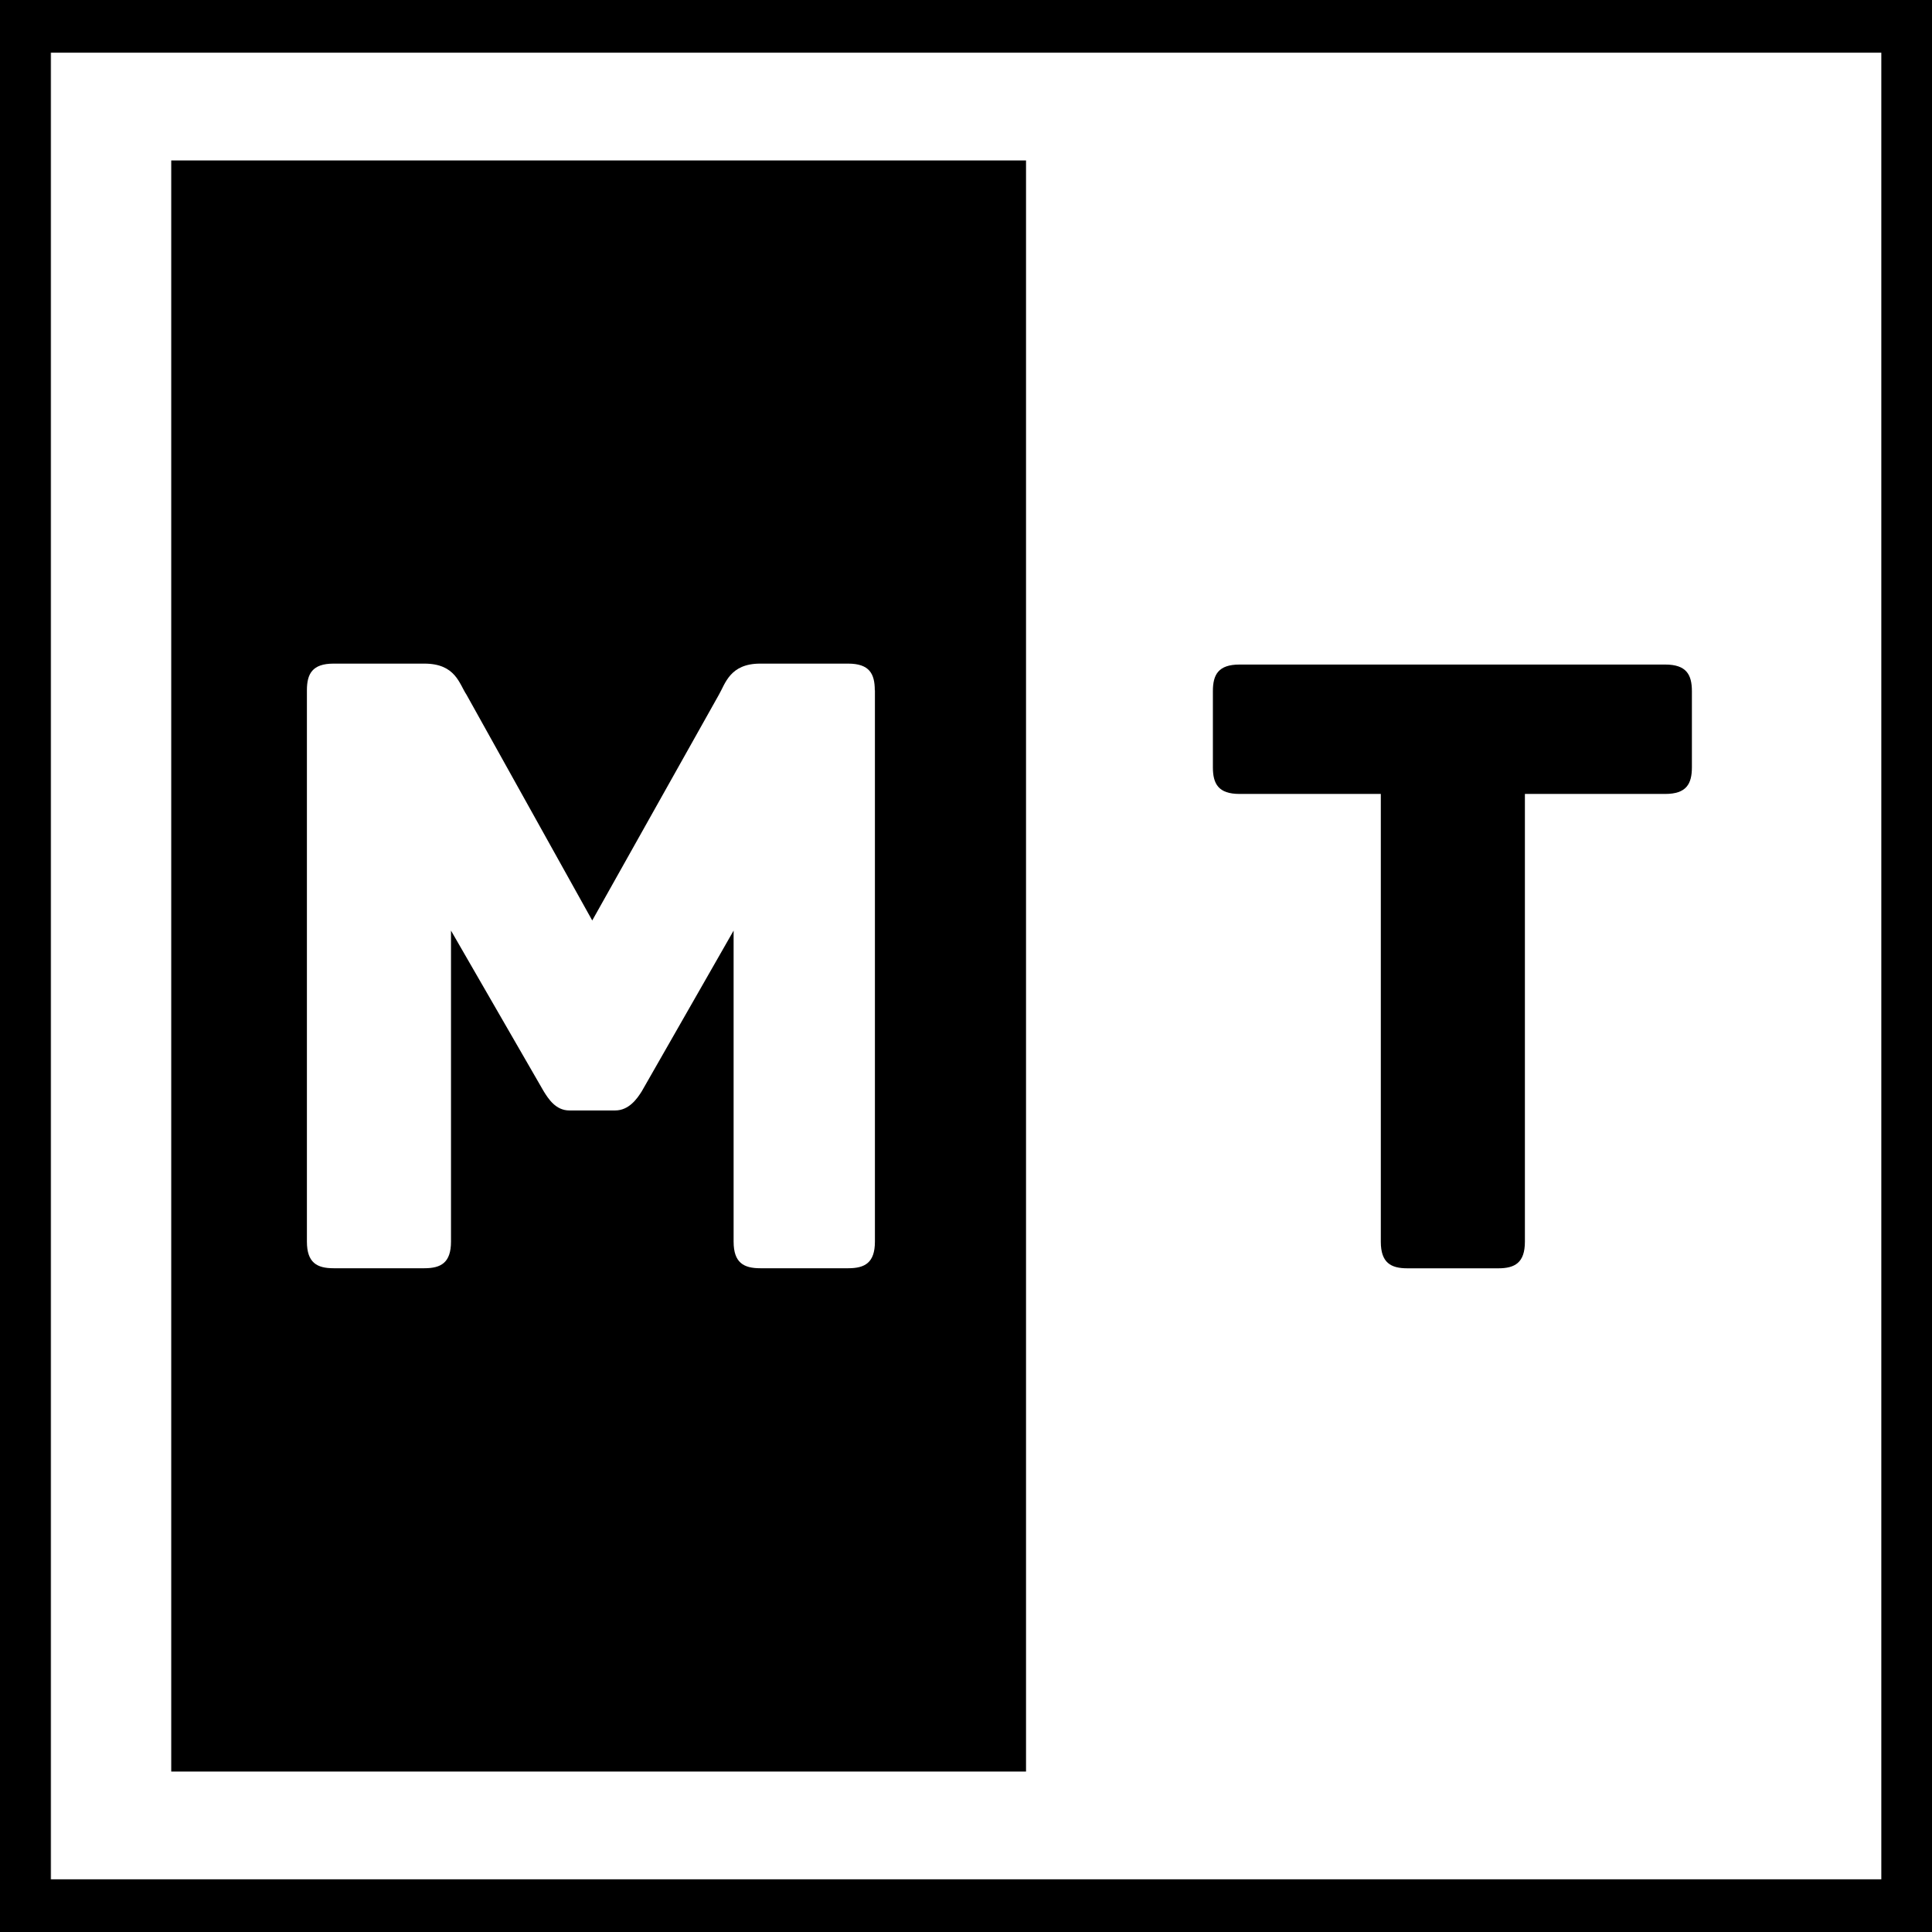
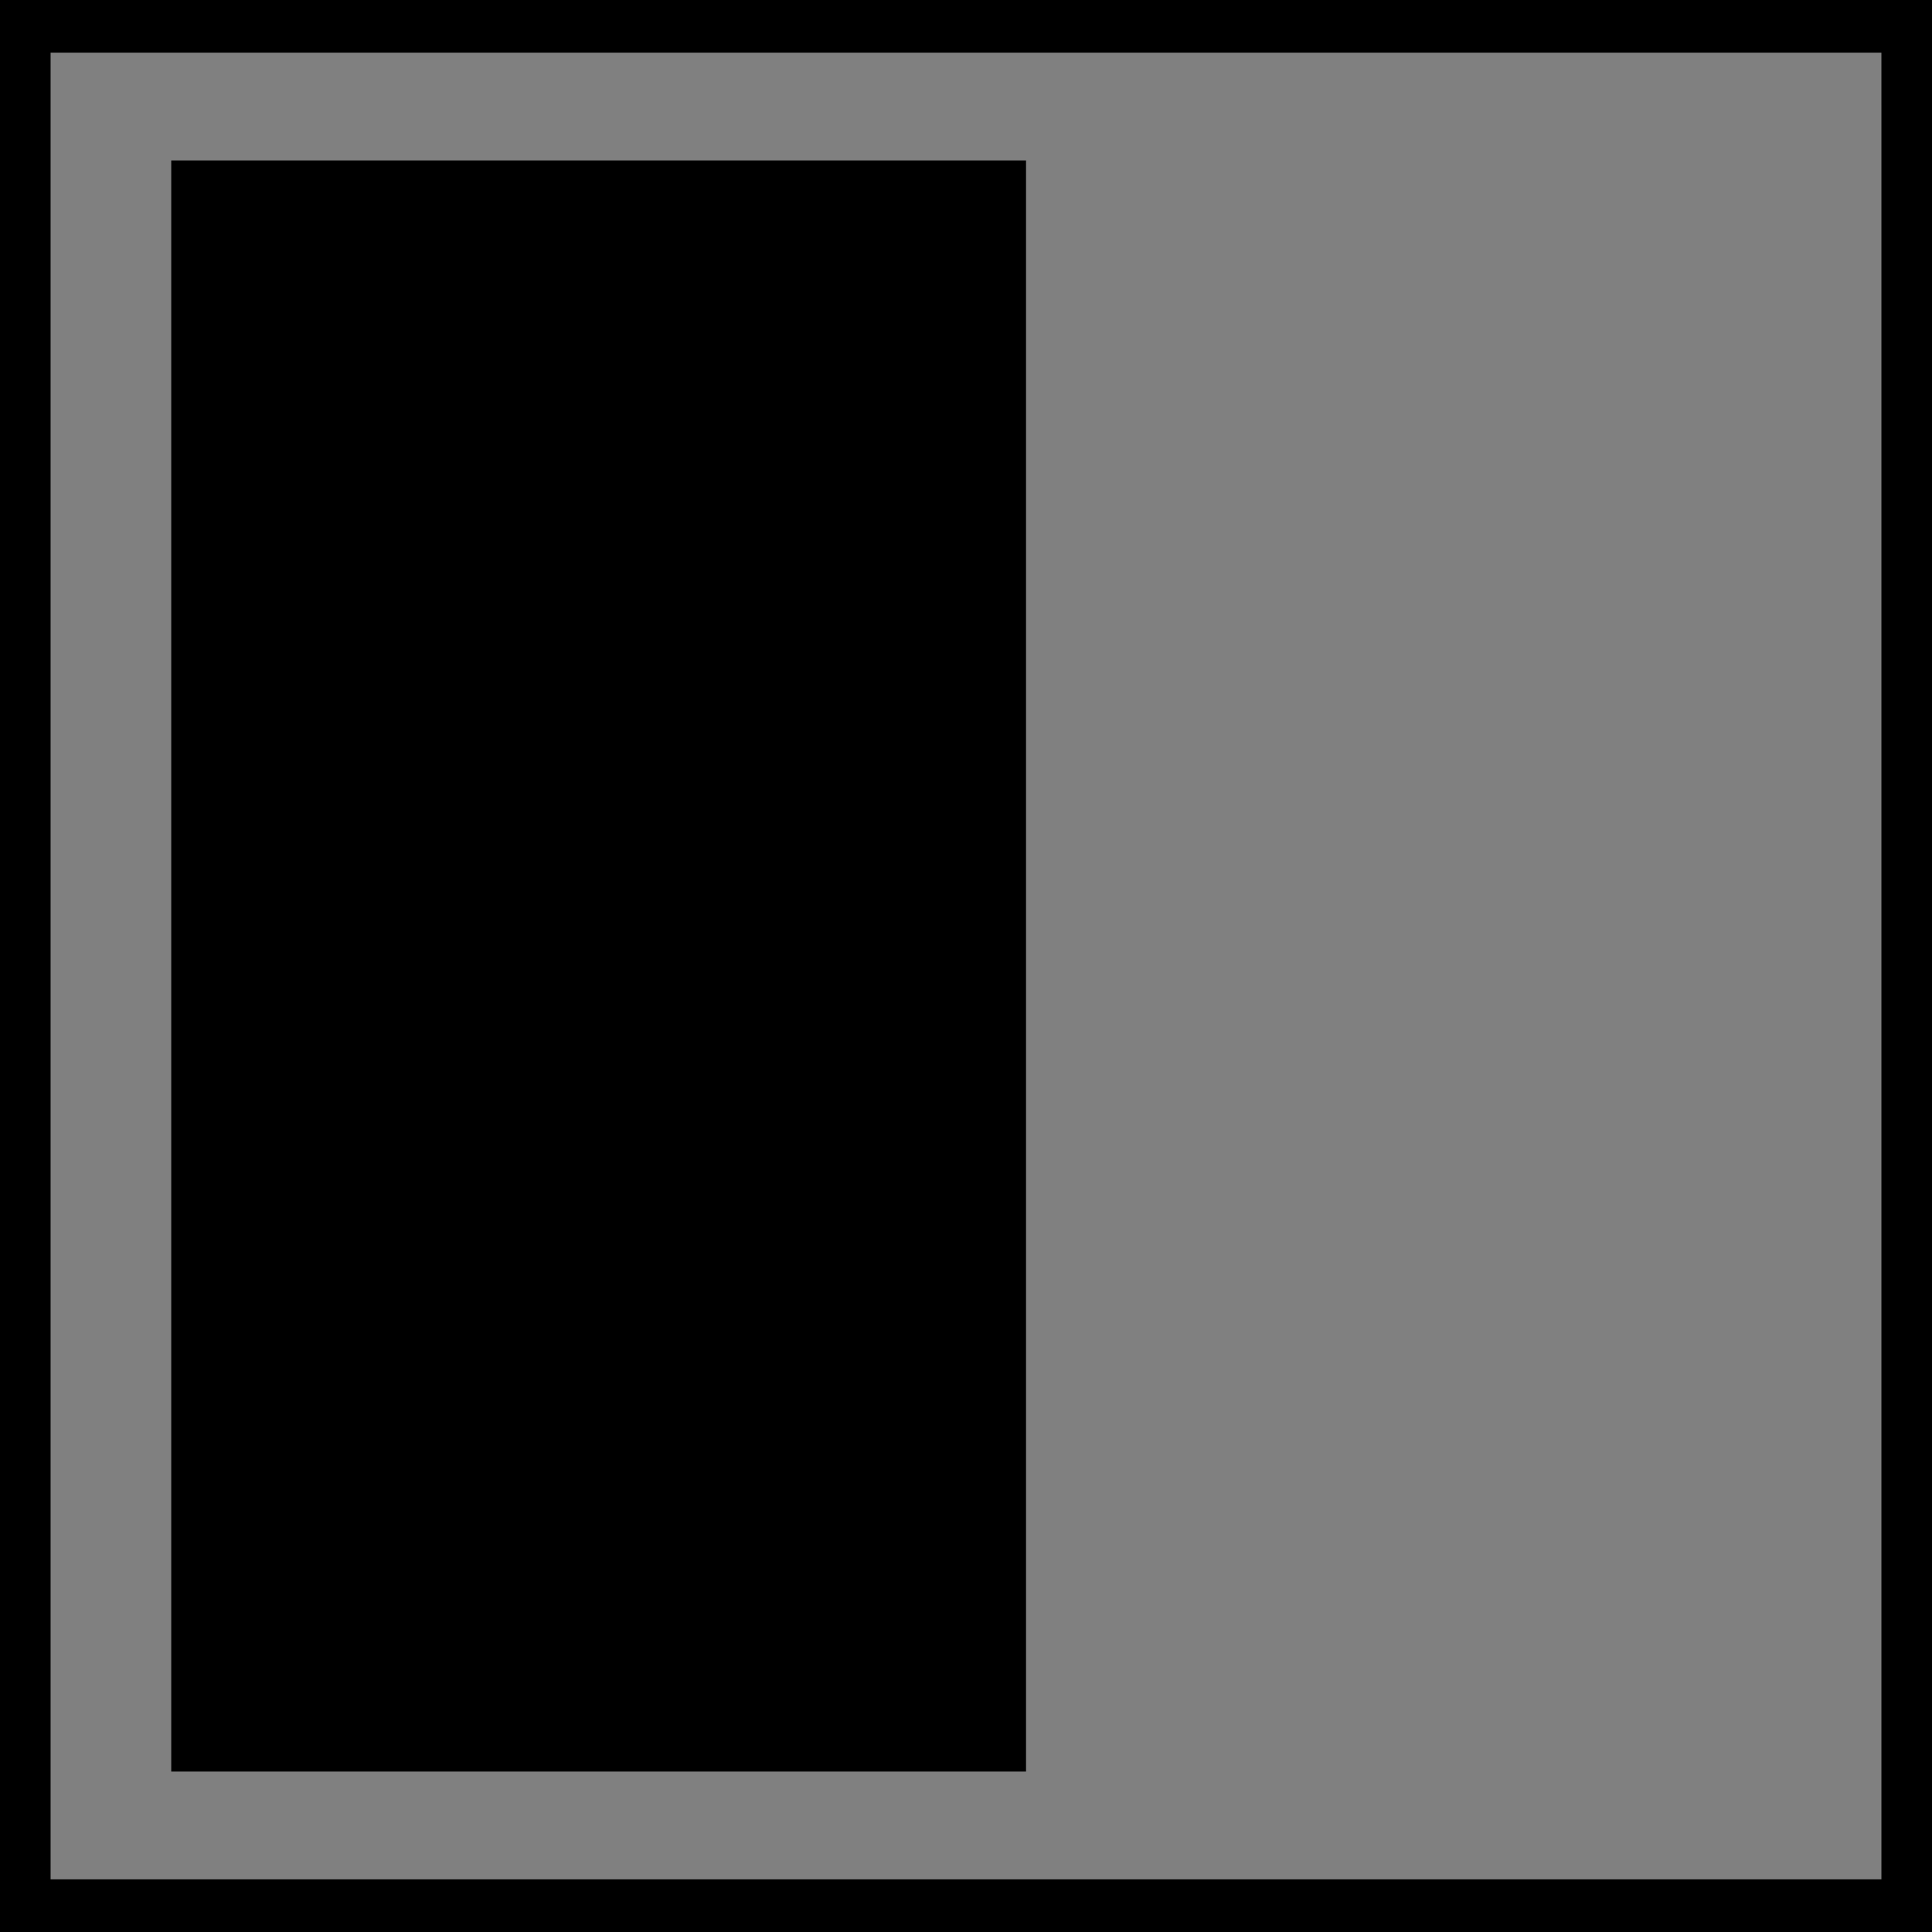
<svg xmlns="http://www.w3.org/2000/svg" viewBox="0 0 291.77 291.77" id="Layer_1">
  <rect x="0" y="0" width="291.77" height="291.77" fill="#808080" stroke="none" />
  <defs>
    <style>
      .cls-1 {
        fill: #fff;
      }
    </style>
  </defs>
-   <rect height="275.87" width="276.4" y="7.95" x="7.73" class="cls-1" />
  <g>
    <path d="M276.49,0H0v291.77h291.77V0h-15.28ZM284.13,15.9v267.92H7.64V7.95h276.49v7.95Z" />
    <polygon points="25.86 24.23 25.86 24.23 25.86 267.54 154.95 267.54 154.95 24.23 25.86 24.23" />
  </g>
-   <path d="M132.13,104.24v83.27c0,3.19-1.52,4.02-4.02,4.02h-13.3c-2.49,0-4.02-.83-4.02-4.02v-46.97l-13.86,24.25c-.69,1.11-1.94,2.91-4.02,2.91h-6.93c-2.08,0-3.19-1.8-3.88-2.91l-13.99-24.25v46.97c0,3.19-1.52,4.02-4.02,4.02h-13.72c-2.49,0-4.02-.83-4.02-4.02v-83.27c0-2.49.83-4.02,4.02-4.02h13.72c4.71,0,5.26,3.05,6.37,4.71l18.98,34.08,19.12-34.08c.97-1.66,1.66-4.71,6.23-4.71h13.3c3.19,0,4.02,1.52,4.02,4.02h.02Z" class="cls-1" />
-   <path d="M212.55,191.54h13.72c2.49,0,4.02-.83,4.02-4.02v-67.62h21.2c3.19,0,4.02-1.52,4.02-4.02v-11.5c0-2.49-.83-4.02-4.02-4.02h-64.3c-3.19,0-4.02,1.52-4.02,4.02v11.5c0,2.49.83,4.02,4.02,4.02h21.34v67.62c0,3.19,1.52,4.02,4.02,4.02h0Z" />
</svg>